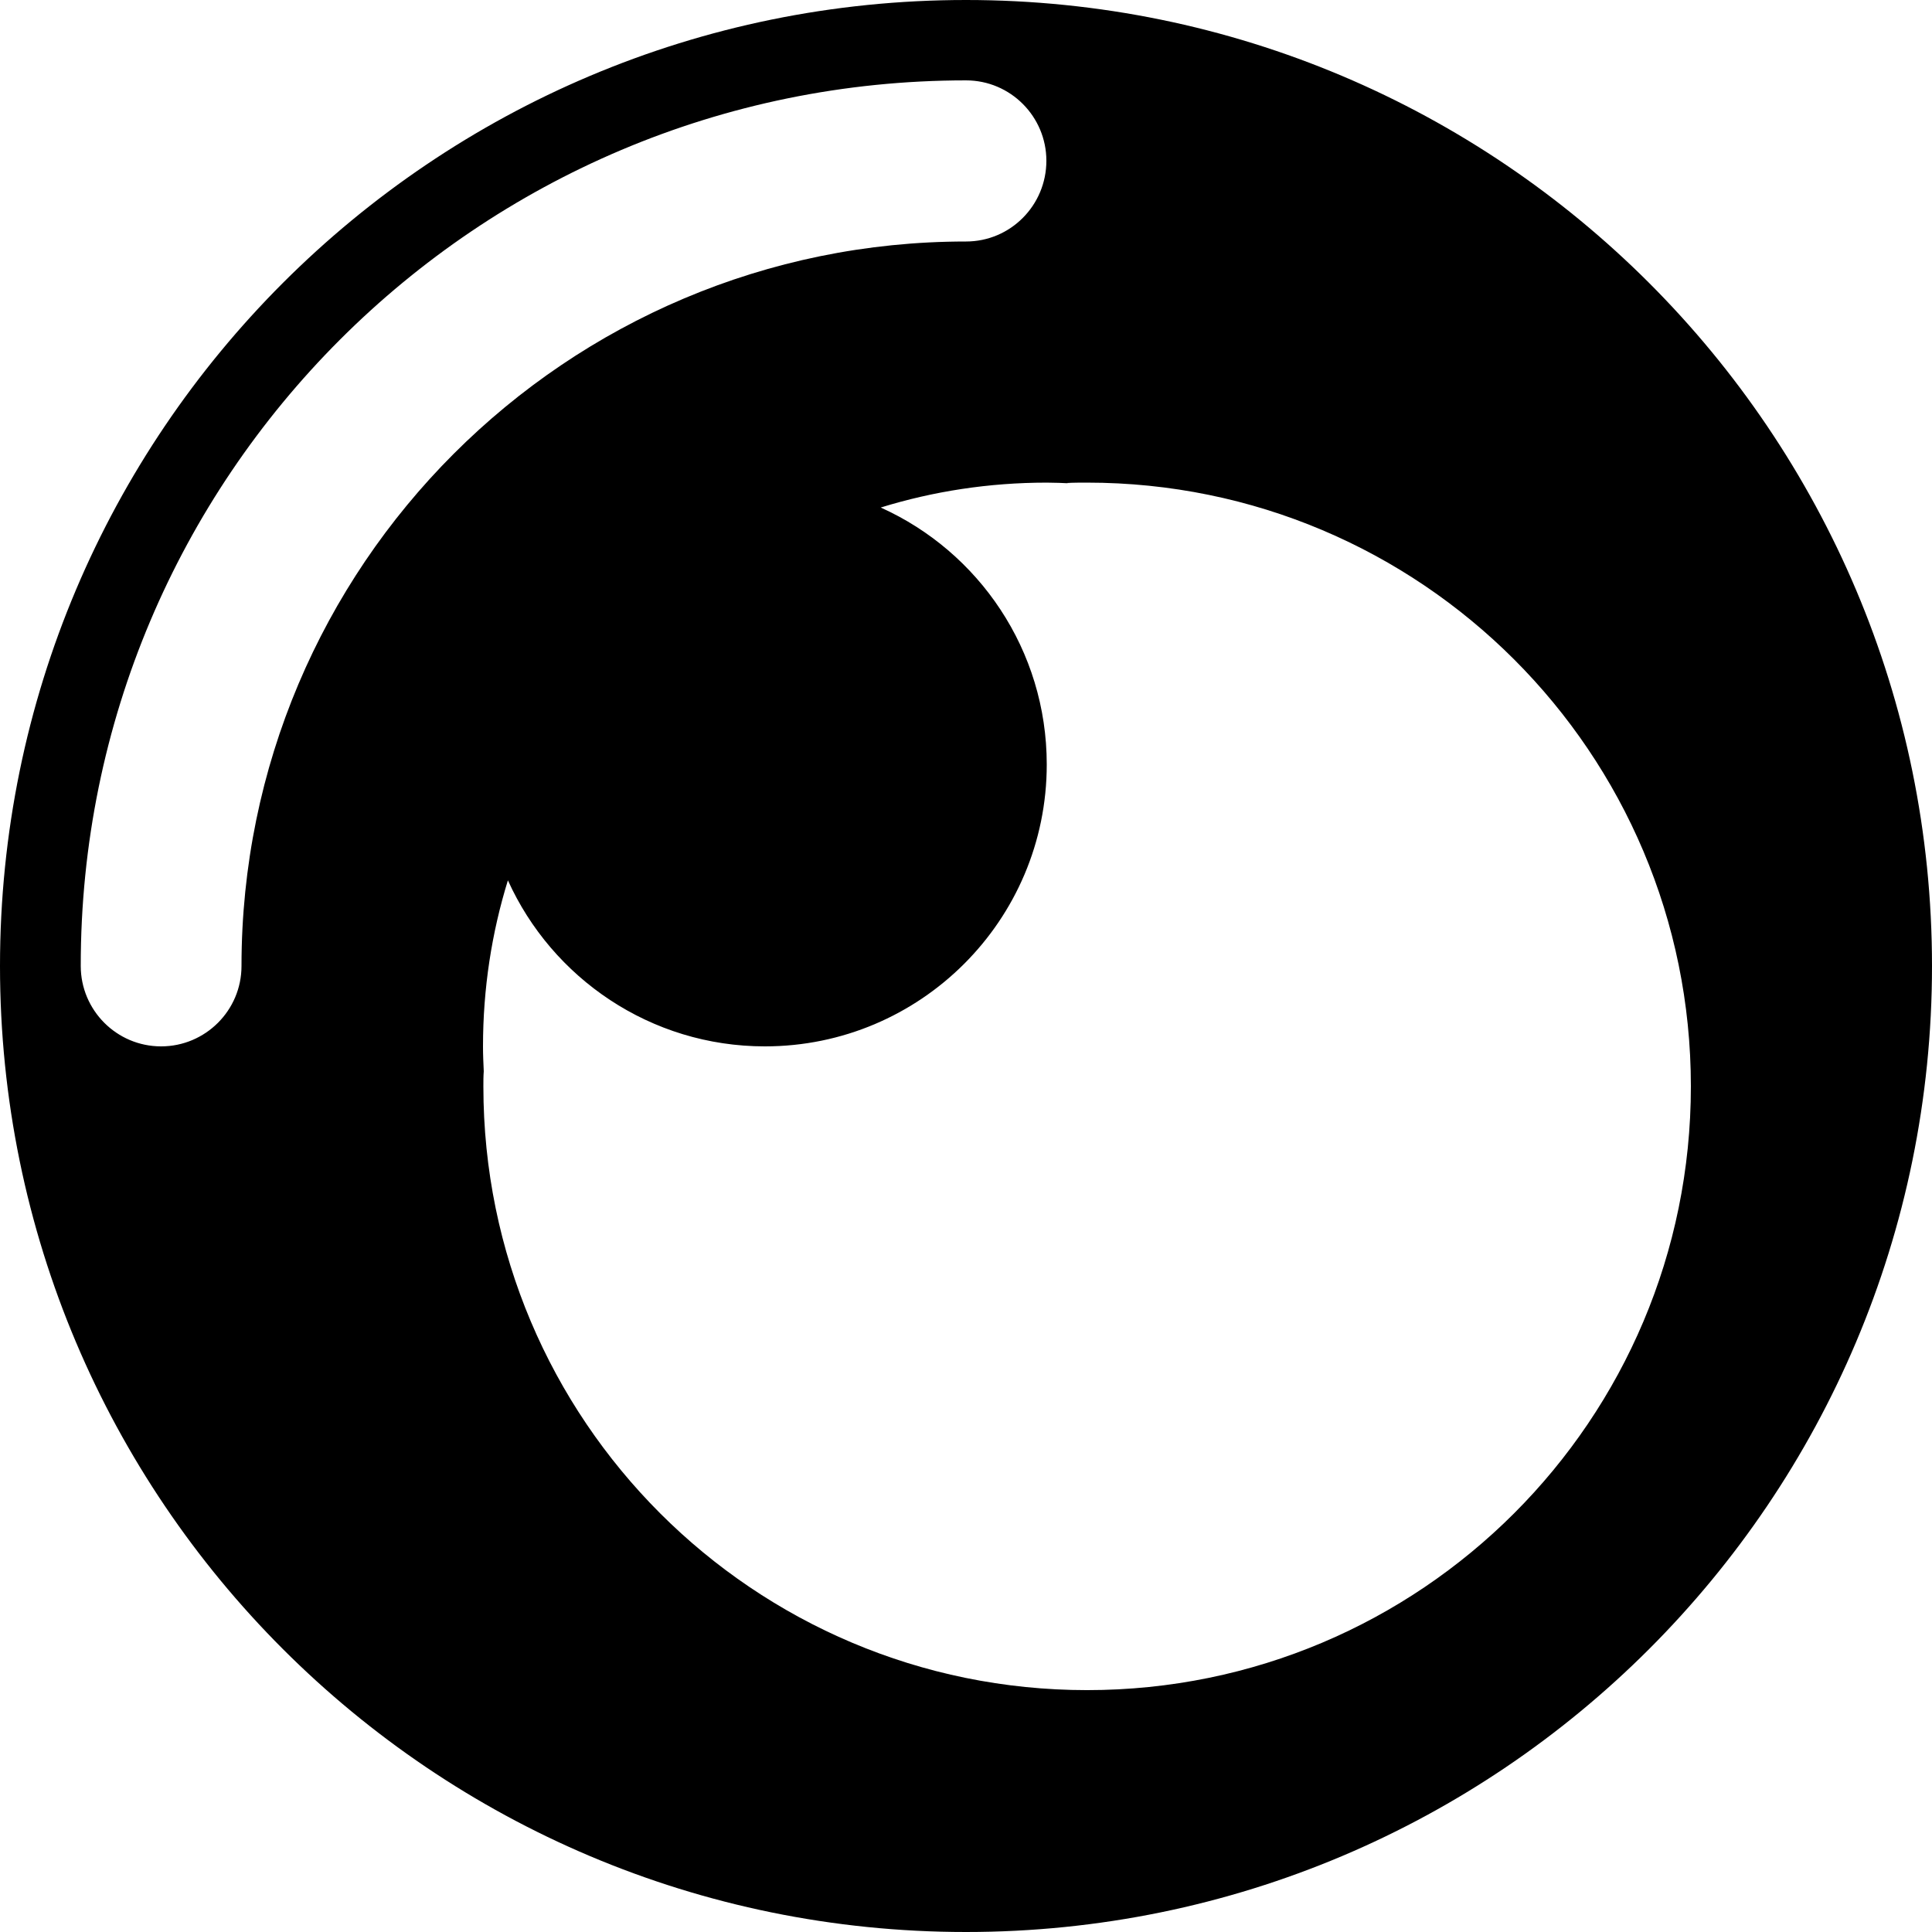
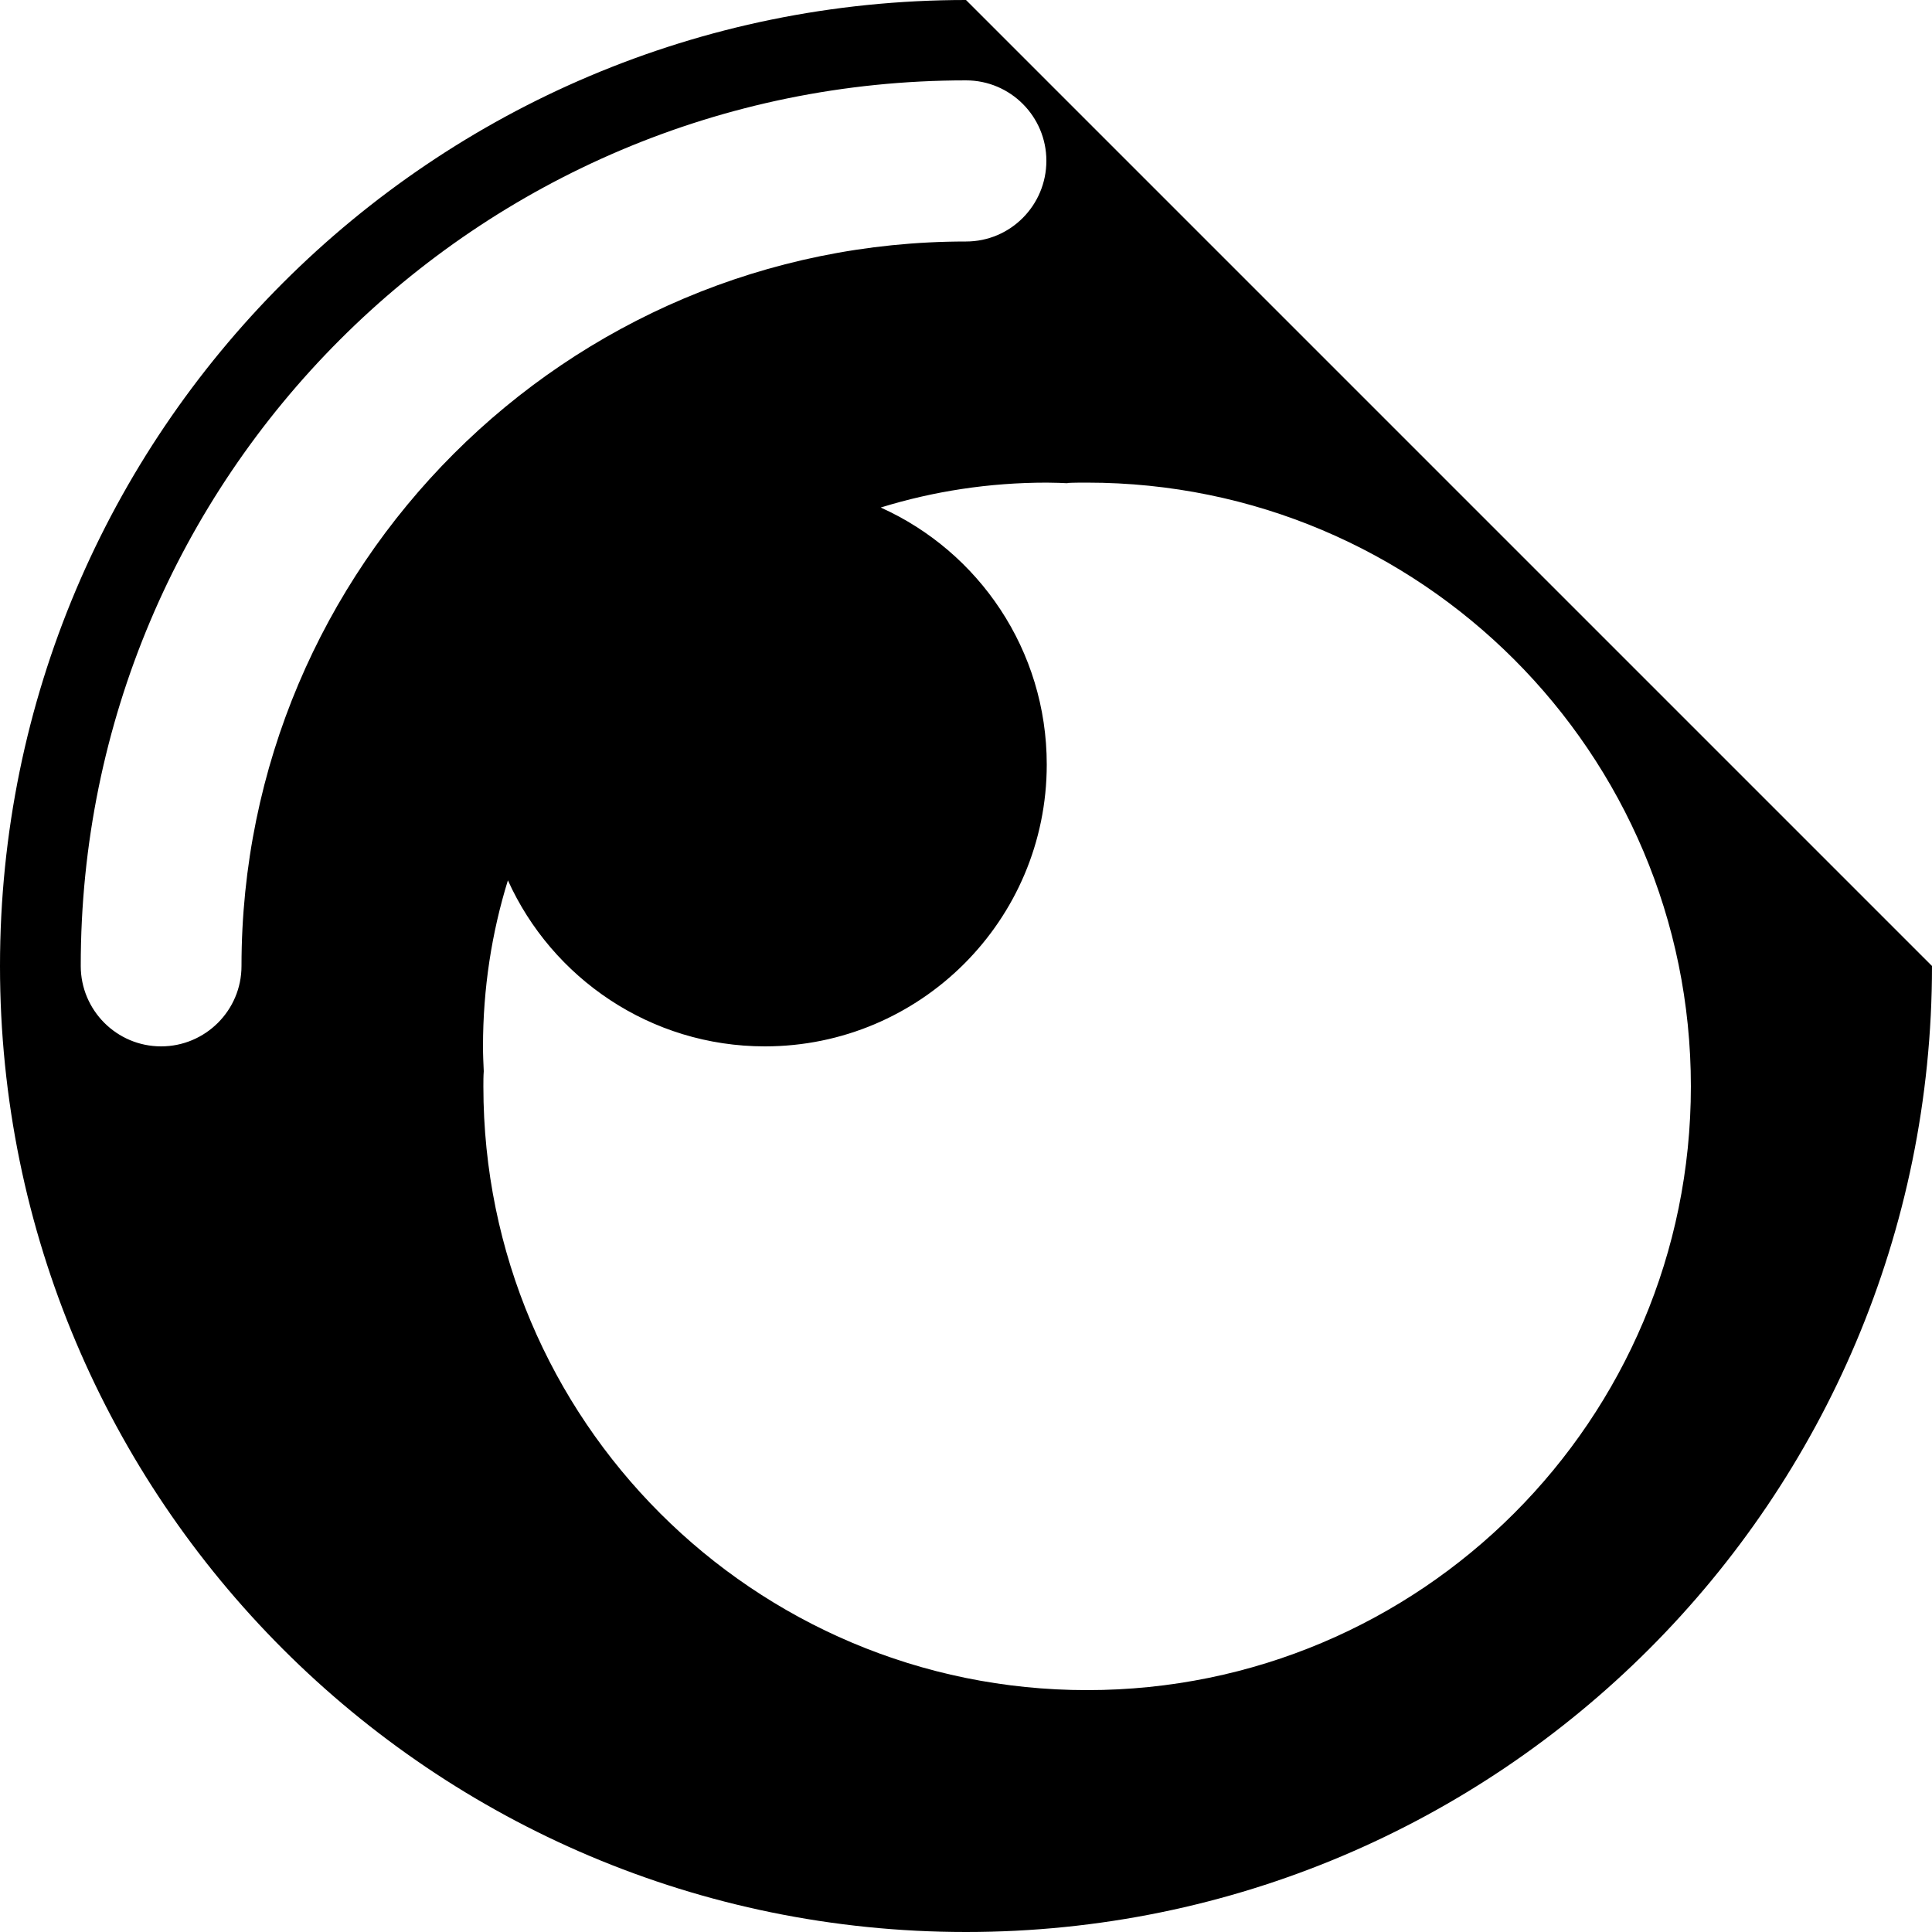
<svg xmlns="http://www.w3.org/2000/svg" version="1.1" id="Layer_1" x="0px" y="0px" viewBox="0 0 512 512" style="enable-background:new 0 0 512 512;" xml:space="preserve">
  <style type="text/css">
	.st0{fill-rule:evenodd;clip-rule:evenodd;}
</style>
-   <path class="st0" d="M256,0C114.6,0,0,114.6,0,256s114.6,256,256,256s256-114.6,256-256S397.4,0,256,0z M64,256  c0,11.8-9.6,21.3-21.3,21.3c-11.8,0-21.3-9.6-21.3-21.3C21.3,126.4,126.4,21.3,256,21.3c11.8,0,21.3,9.6,21.3,21.3  c0,11.8-9.5,21.4-21.3,21.4C150,64,64,150,64,256z M288.1,447.9c-88.4,0-160-71.6-160-160c0-1.3,0-2.7,0.1-4  c-0.1-2.2-0.2-4.4-0.2-6.6c0-15.3,2.3-30.1,6.6-44c11.7,25.9,37.8,44,68.1,44c41.2,0,74.7-33.4,74.7-74.7c0-30.3-18-56.4-44-68.1  c13.9-4.3,28.7-6.6,44-6.6c2.1,0,4.3,0.1,6.4,0.2c-0.4,0-0.7,0-1.1-0.1c1.8-0.1,3.6-0.1,5.4-0.1c88.4,0,160,71.6,160,160  S376.5,447.9,288.1,447.9z" />
+   <path class="st0" d="M256,0C114.6,0,0,114.6,0,256s114.6,256,256,256s256-114.6,256-256z M64,256  c0,11.8-9.6,21.3-21.3,21.3c-11.8,0-21.3-9.6-21.3-21.3C21.3,126.4,126.4,21.3,256,21.3c11.8,0,21.3,9.6,21.3,21.3  c0,11.8-9.5,21.4-21.3,21.4C150,64,64,150,64,256z M288.1,447.9c-88.4,0-160-71.6-160-160c0-1.3,0-2.7,0.1-4  c-0.1-2.2-0.2-4.4-0.2-6.6c0-15.3,2.3-30.1,6.6-44c11.7,25.9,37.8,44,68.1,44c41.2,0,74.7-33.4,74.7-74.7c0-30.3-18-56.4-44-68.1  c13.9-4.3,28.7-6.6,44-6.6c2.1,0,4.3,0.1,6.4,0.2c-0.4,0-0.7,0-1.1-0.1c1.8-0.1,3.6-0.1,5.4-0.1c88.4,0,160,71.6,160,160  S376.5,447.9,288.1,447.9z" />
</svg>